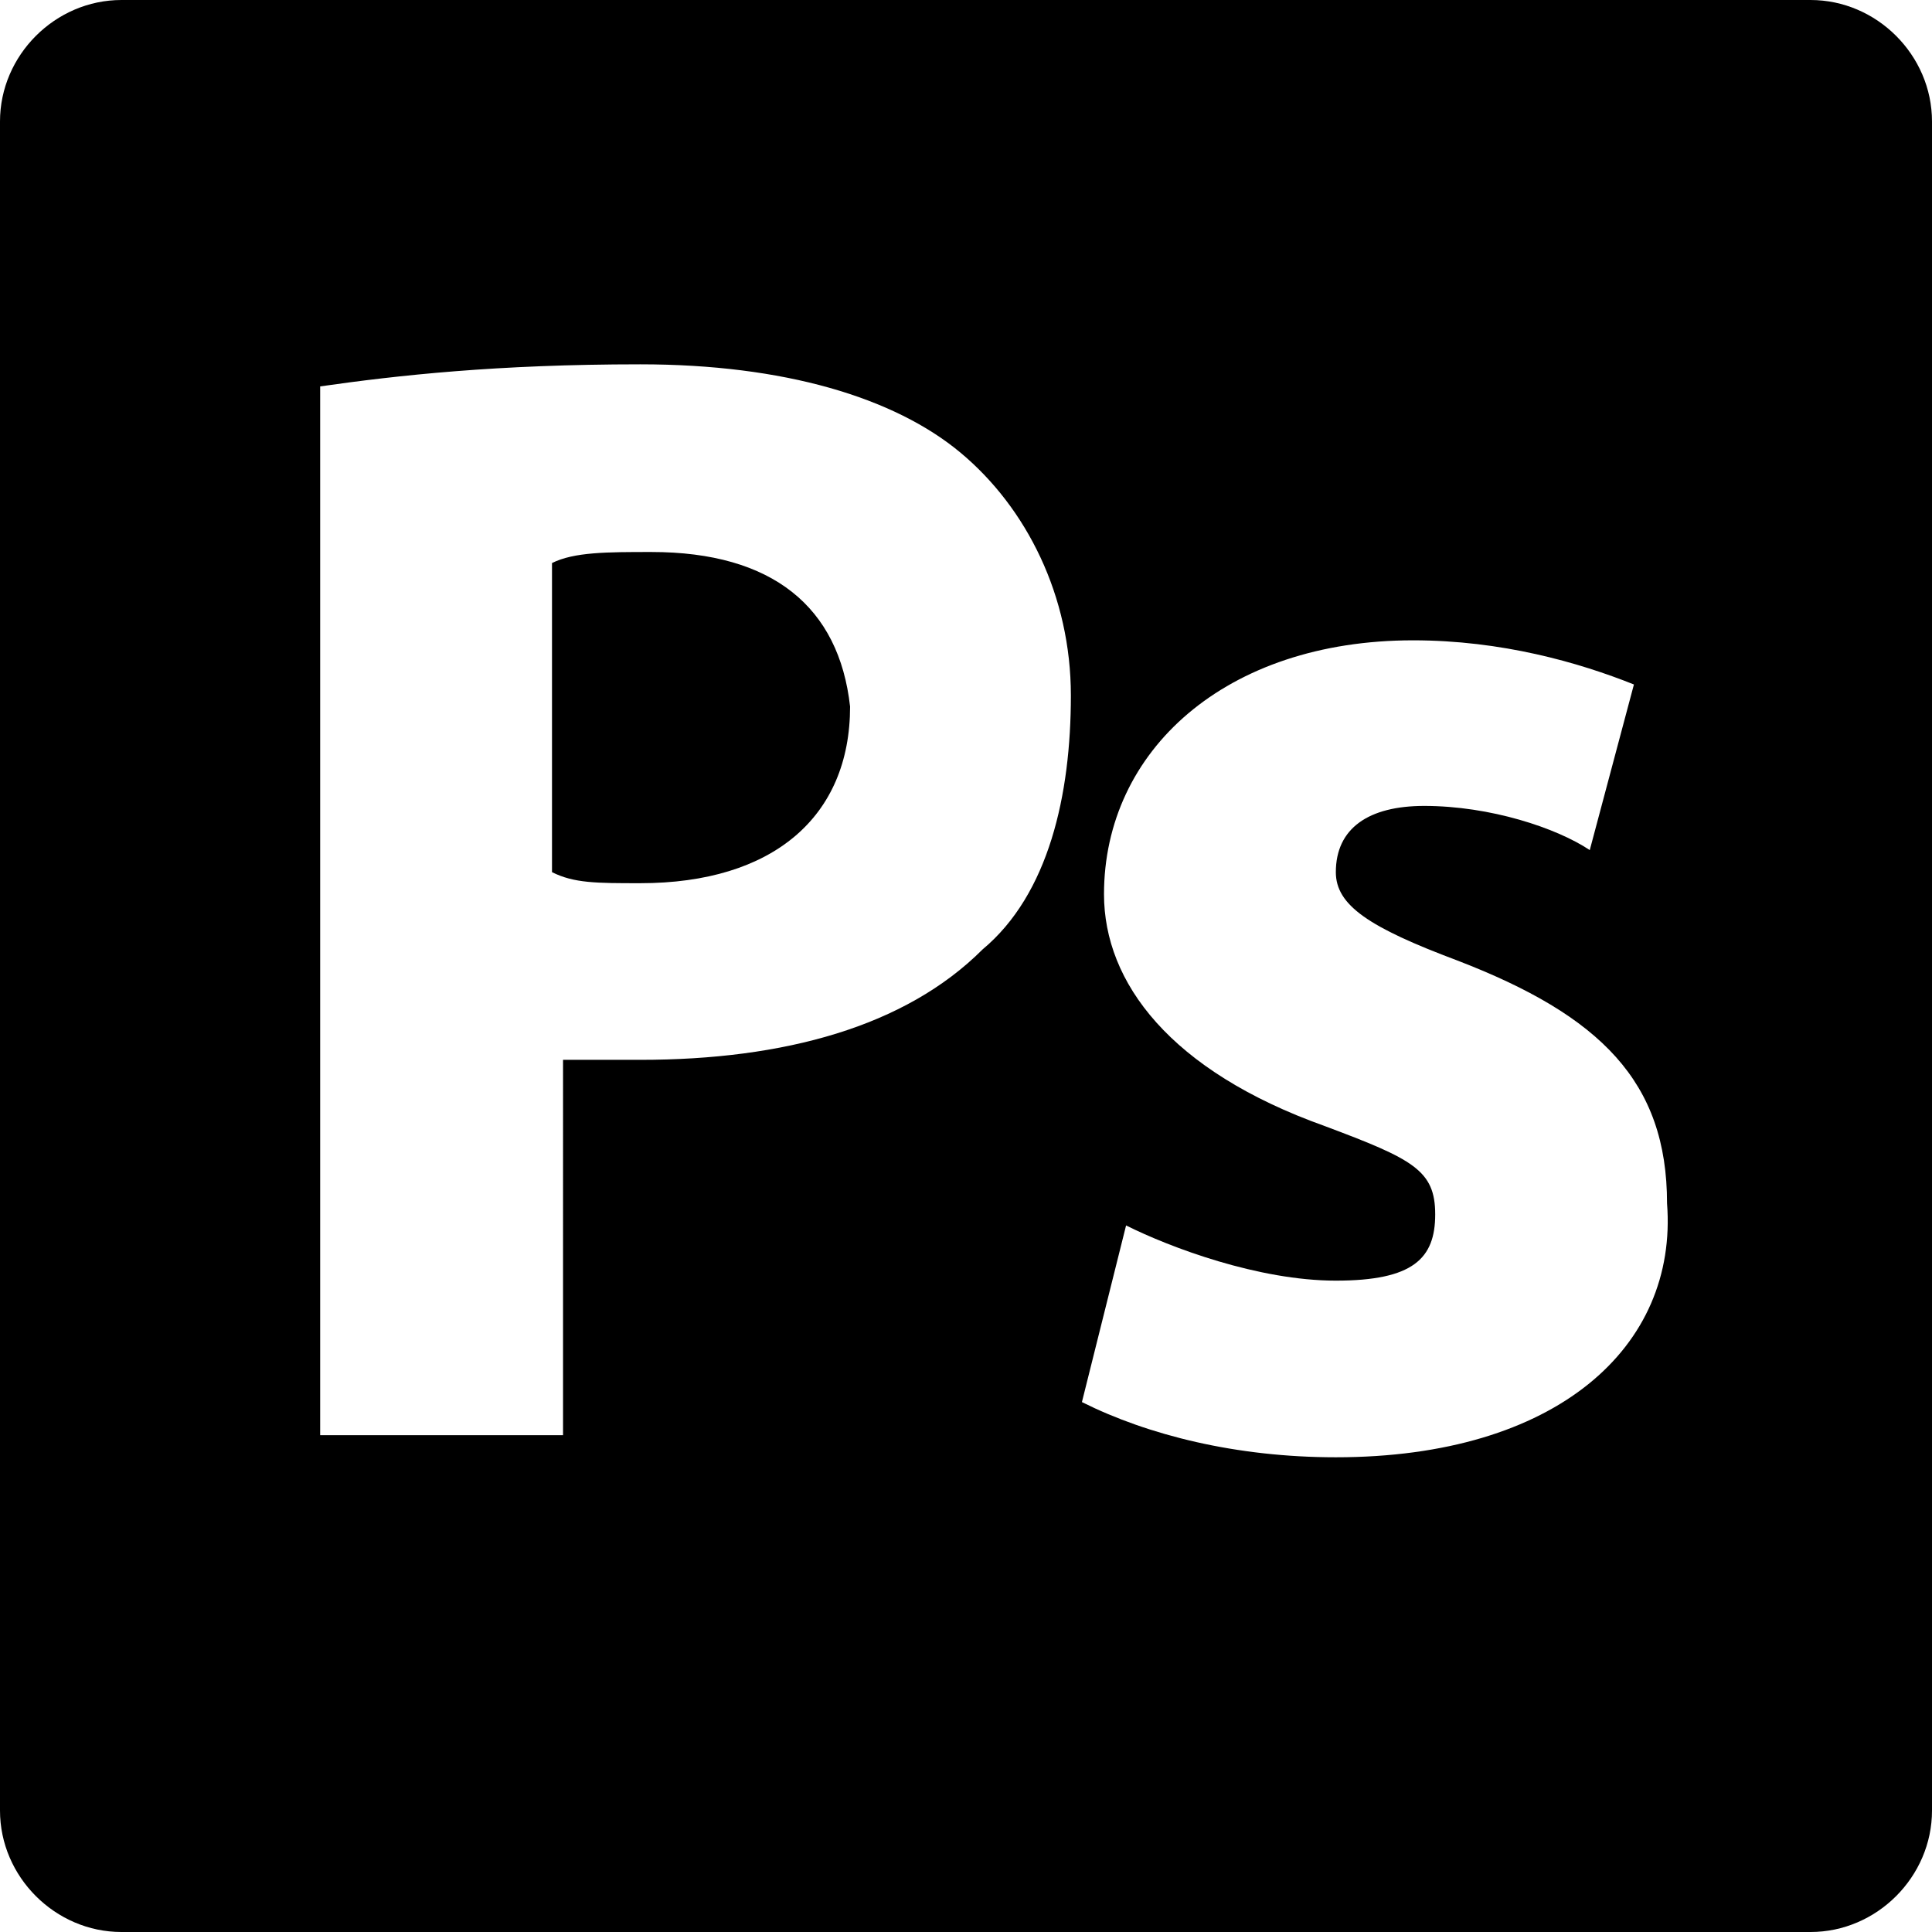
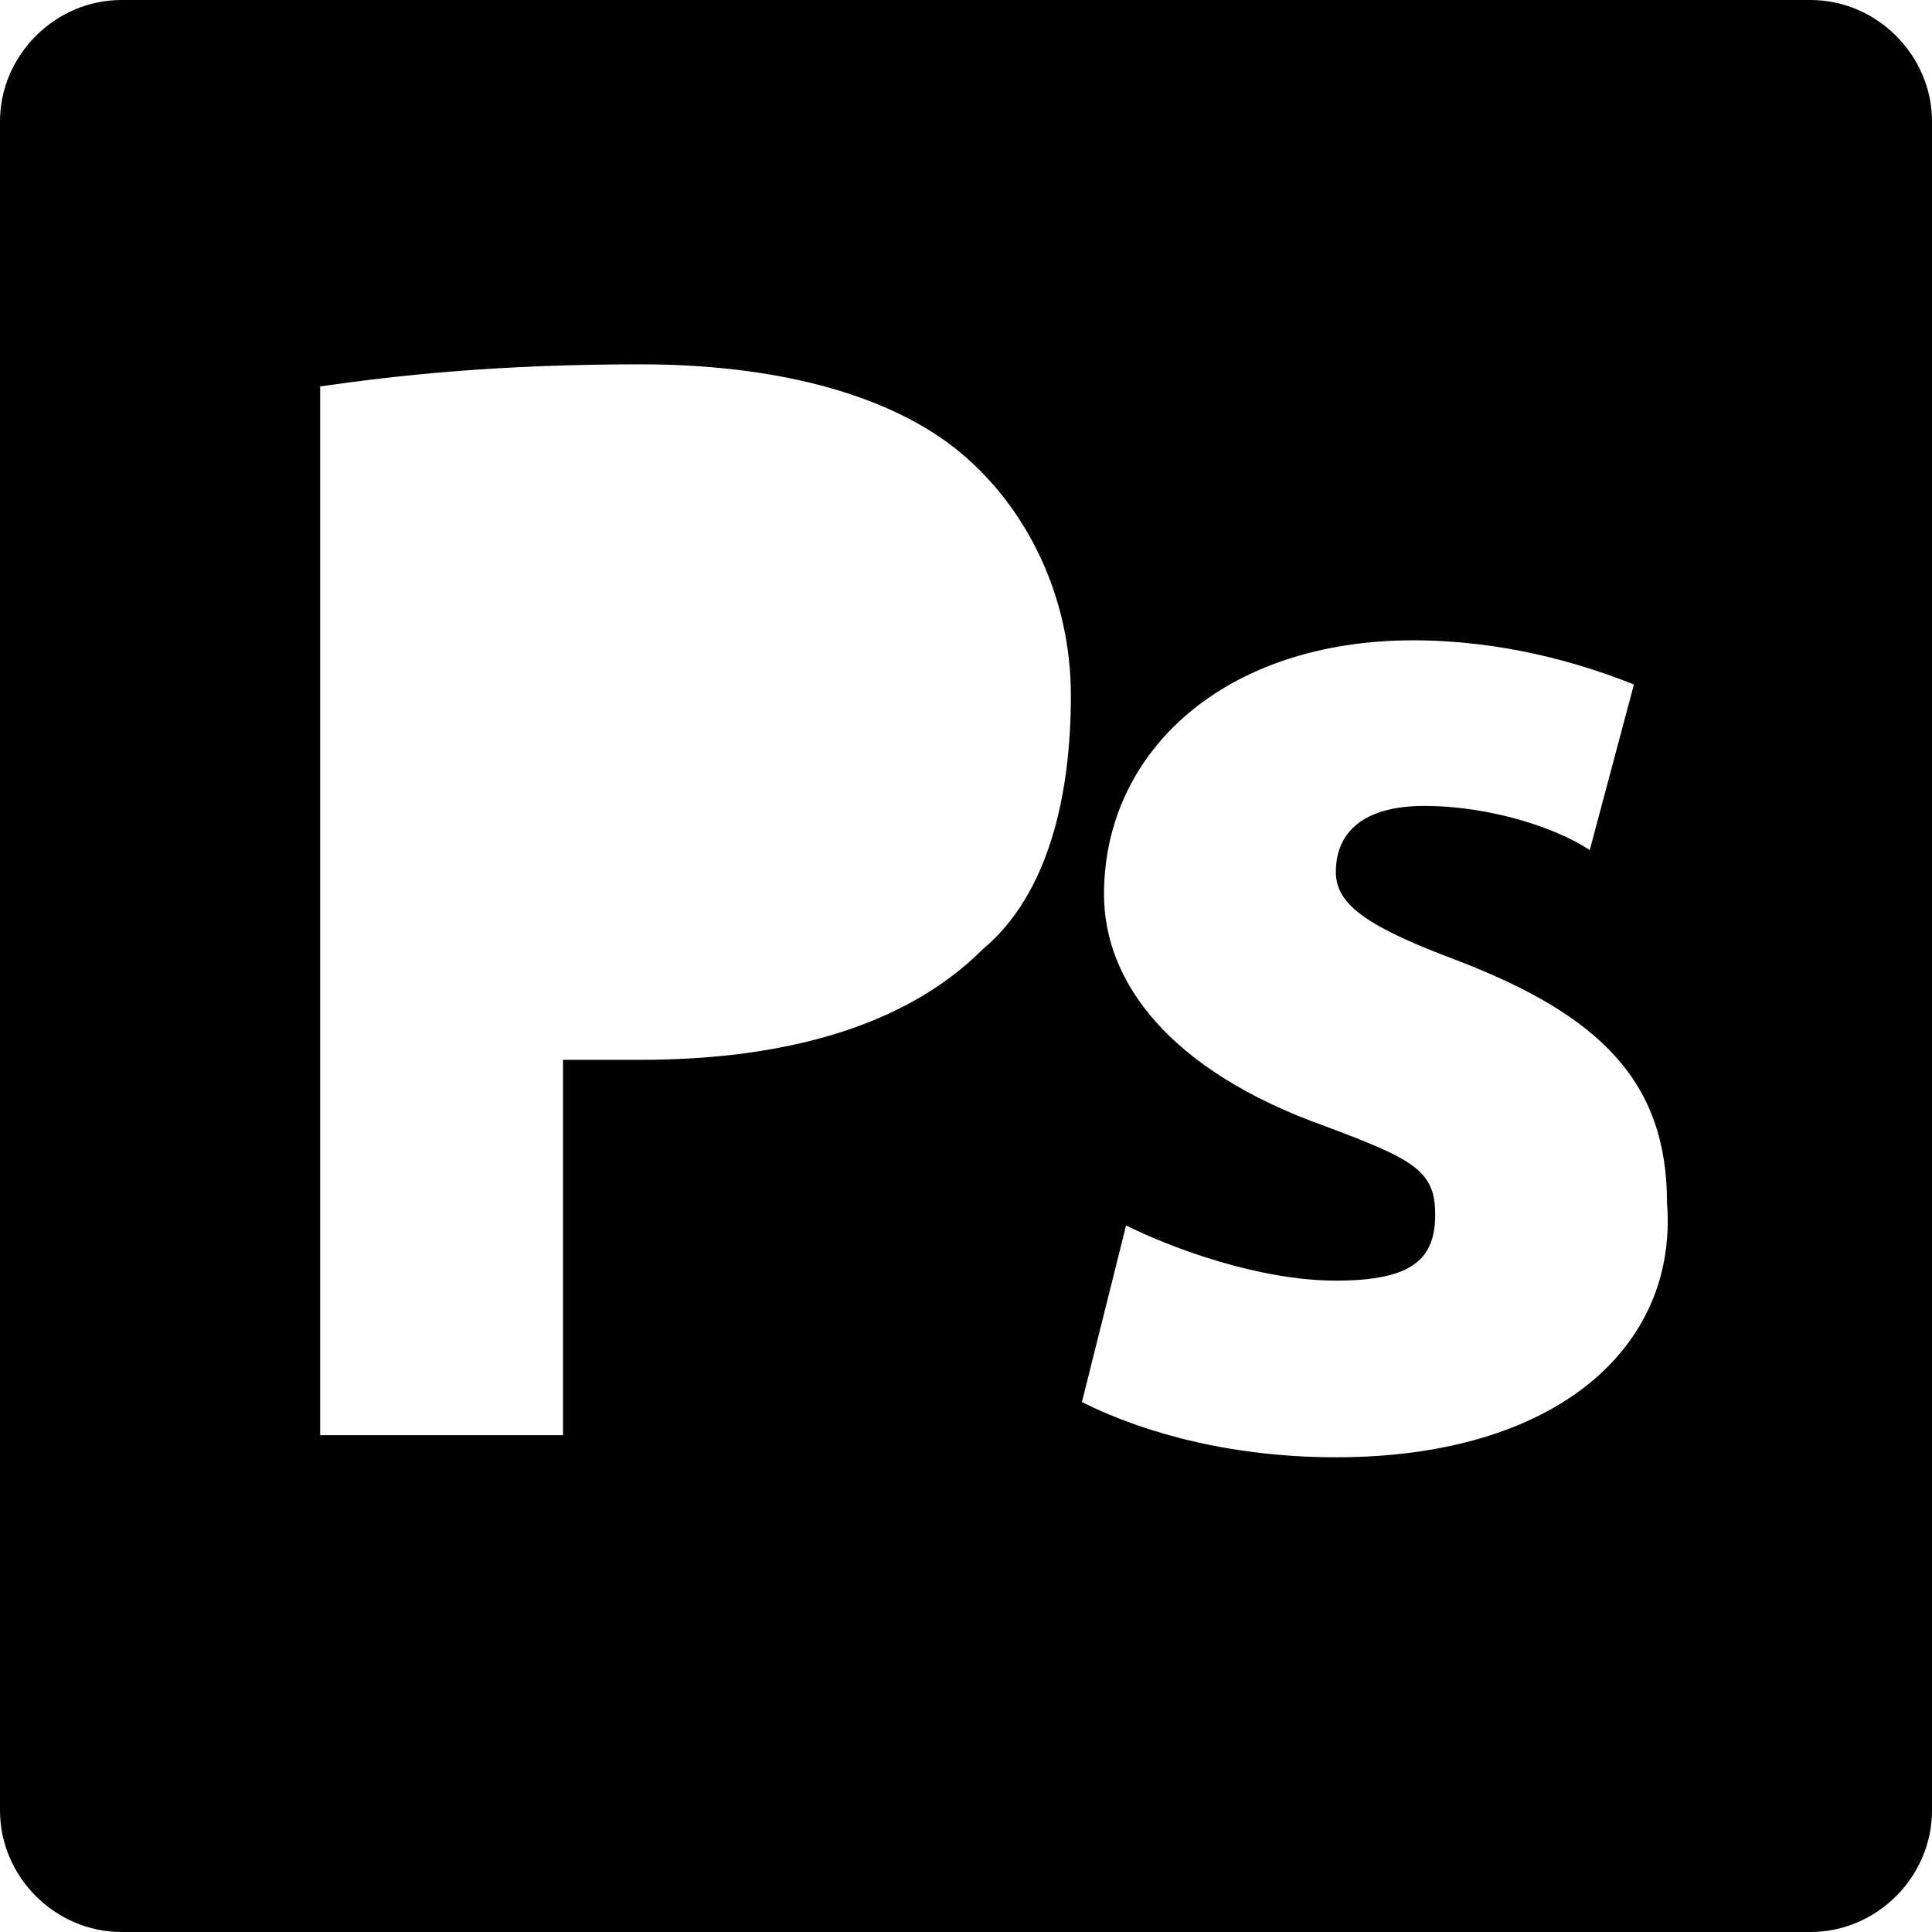
<svg xmlns="http://www.w3.org/2000/svg" version="1.1" id="Capa_1" x="0px" y="0px" viewBox="0 0 17.5 17.5" style="enable-background:new 0 0 17.5 17.5;" xml:space="preserve">
  <g>
    <g>
-       <path d="M5.9,5C5.5,5,5.2,5,5,5.1v2.8C5.2,8,5.4,8,5.8,8c1.2,0,1.9-0.6,1.9-1.6C7.6,5.5,7,5,5.9,5z" />
      <path d="M16.4,0H1.1C0.5,0,0,0.5,0,1.1v15.3c0,0.6,0.5,1.1,1.1,1.1h15.3c0.6,0,1.1-0.5,1.1-1.1V1.1C17.5,0.5,17,0,16.4,0z     M8.9,8.6c-0.7,0.7-1.8,1-3.1,1c-0.3,0-0.5,0-0.7,0V13H2.9V3.5c0.7-0.1,1.6-0.2,2.9-0.2c1.3,0,2.3,0.3,2.9,0.8    c0.6,0.5,1,1.3,1,2.2S9.5,8.1,8.9,8.6z M12.1,13.2c-0.9,0-1.7-0.2-2.3-0.5l0.4-1.6c0.4,0.2,1.2,0.5,1.9,0.5c0.7,0,0.9-0.2,0.9-0.6    c0-0.4-0.2-0.5-1-0.8c-1.4-0.5-2-1.3-2-2.1c0-1.3,1.1-2.3,2.8-2.3c0.8,0,1.5,0.2,2,0.4l-0.4,1.5c-0.3-0.2-0.9-0.4-1.5-0.4    c-0.5,0-0.8,0.2-0.8,0.6c0,0.3,0.3,0.5,1.1,0.8c1.3,0.5,1.9,1.1,1.9,2.2C15.2,12.2,14.1,13.2,12.1,13.2z" />
    </g>
  </g>
</svg>